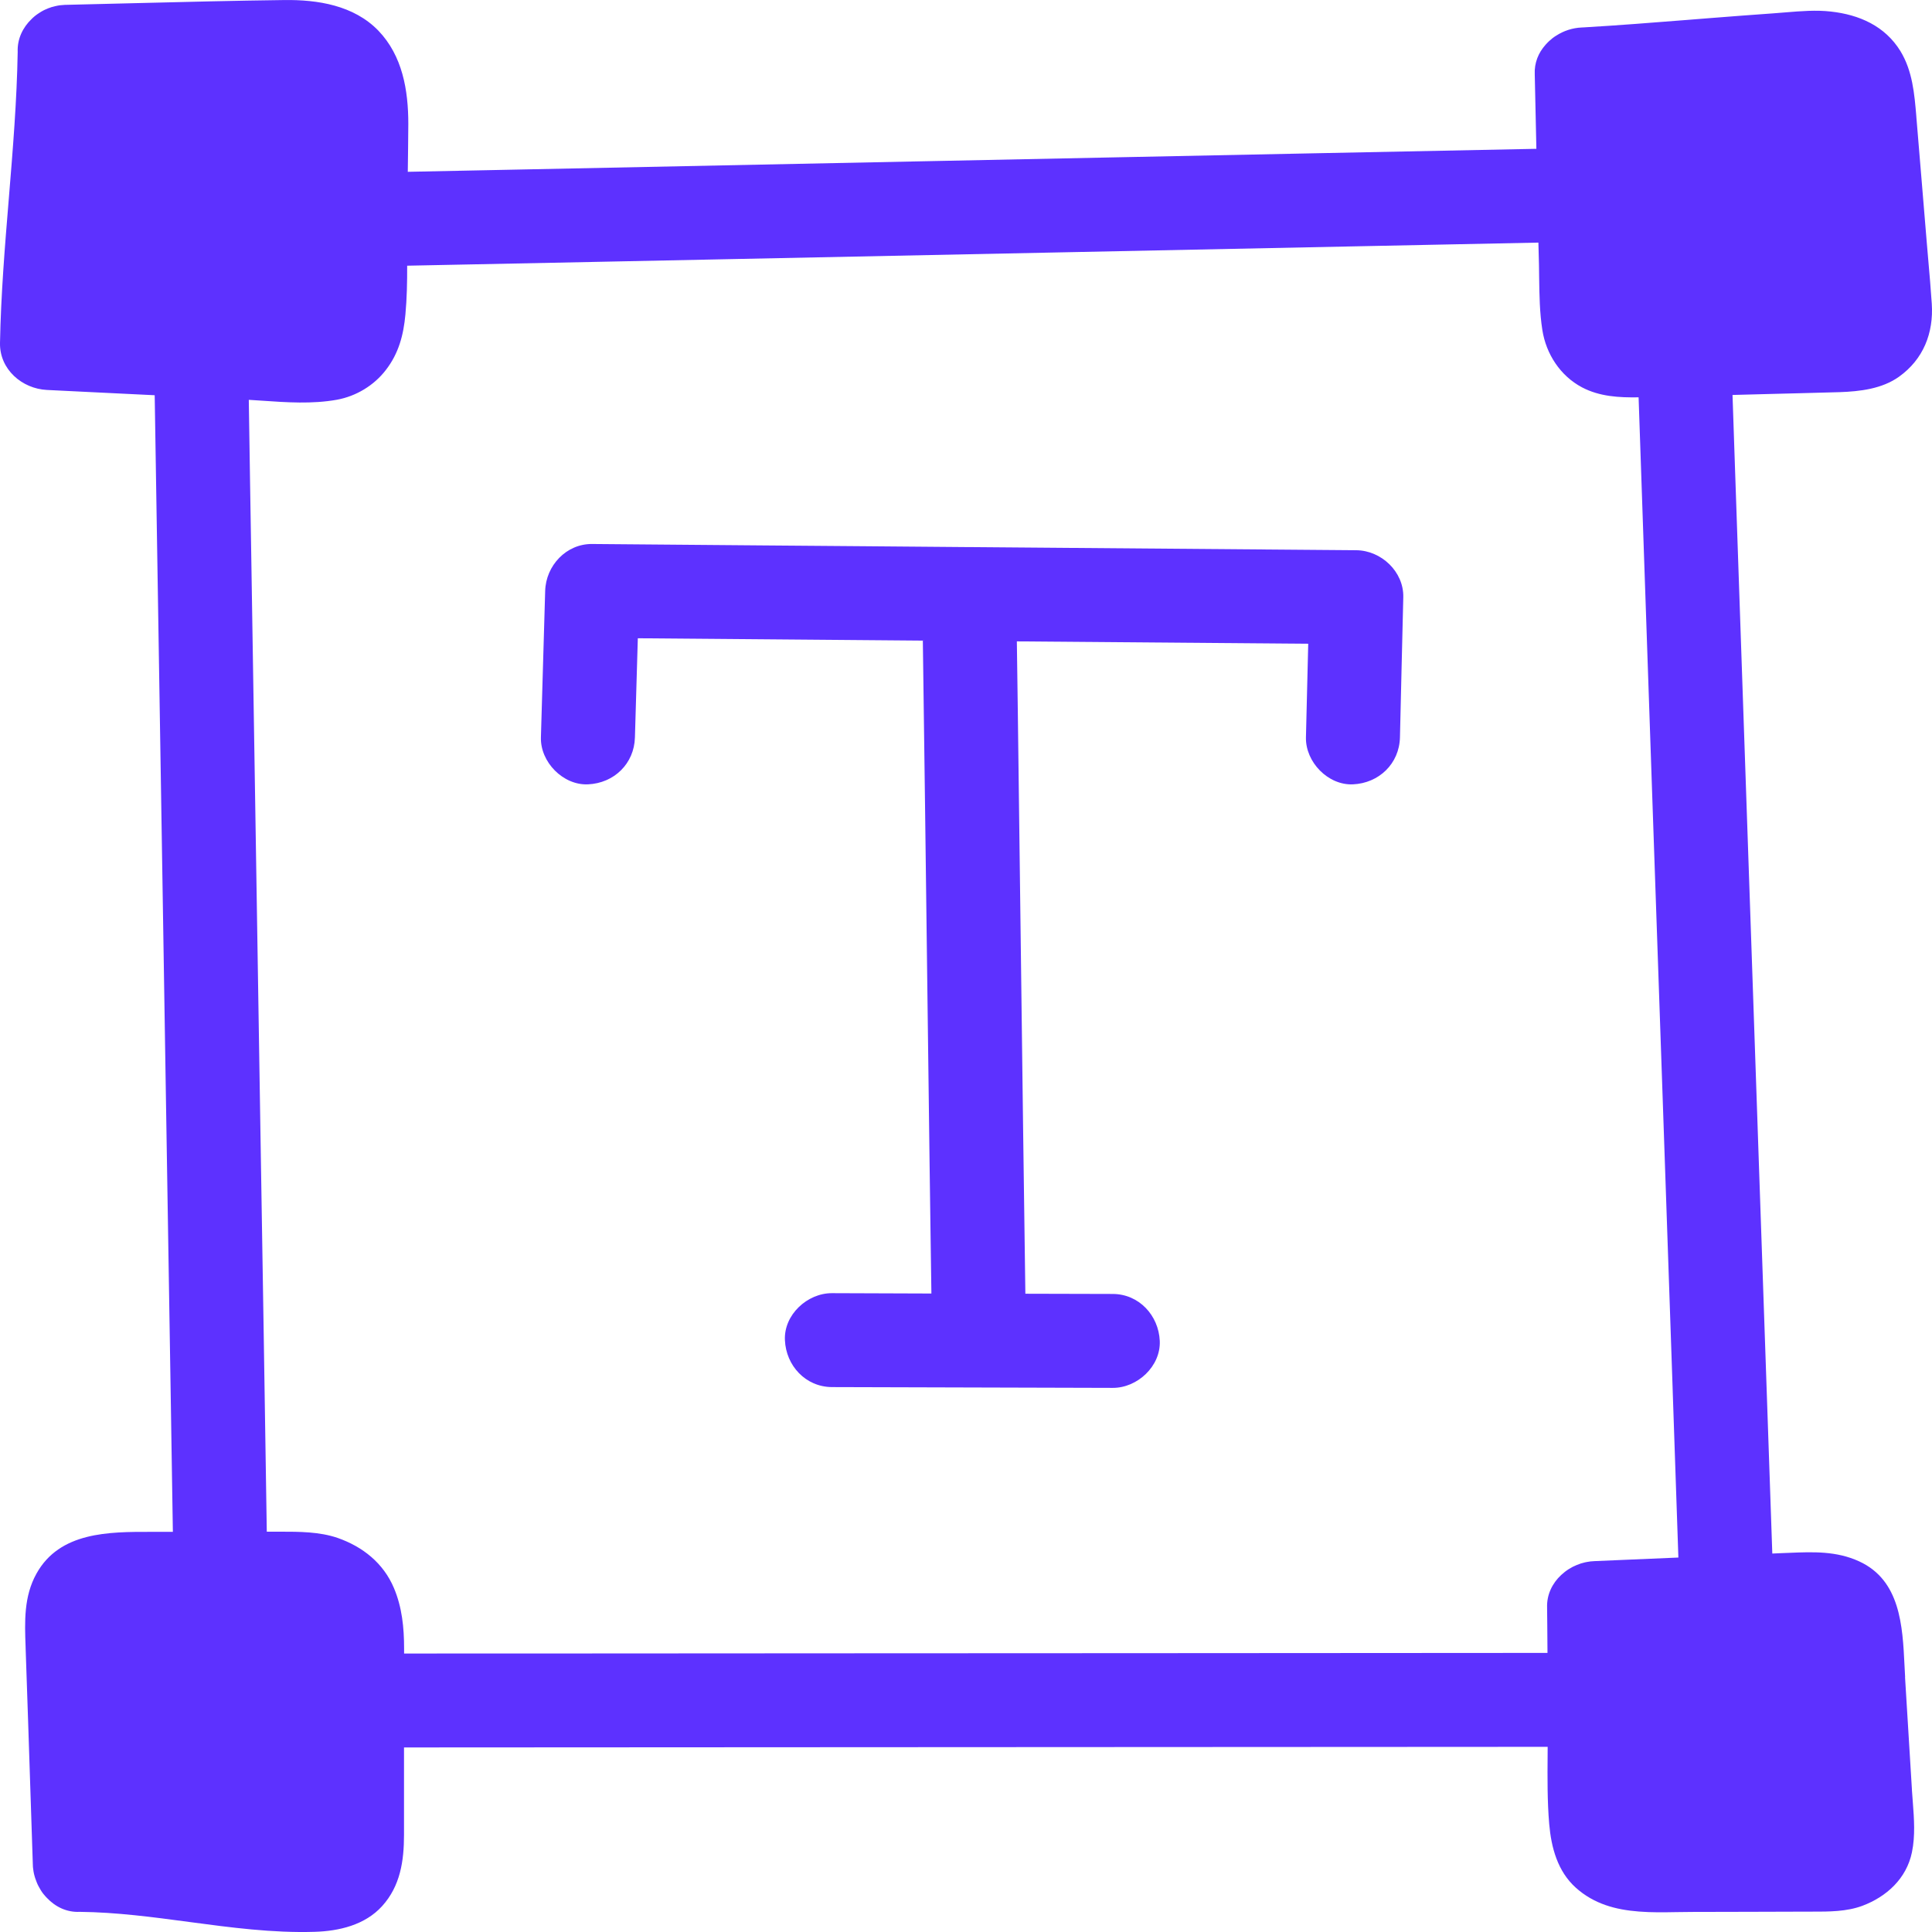
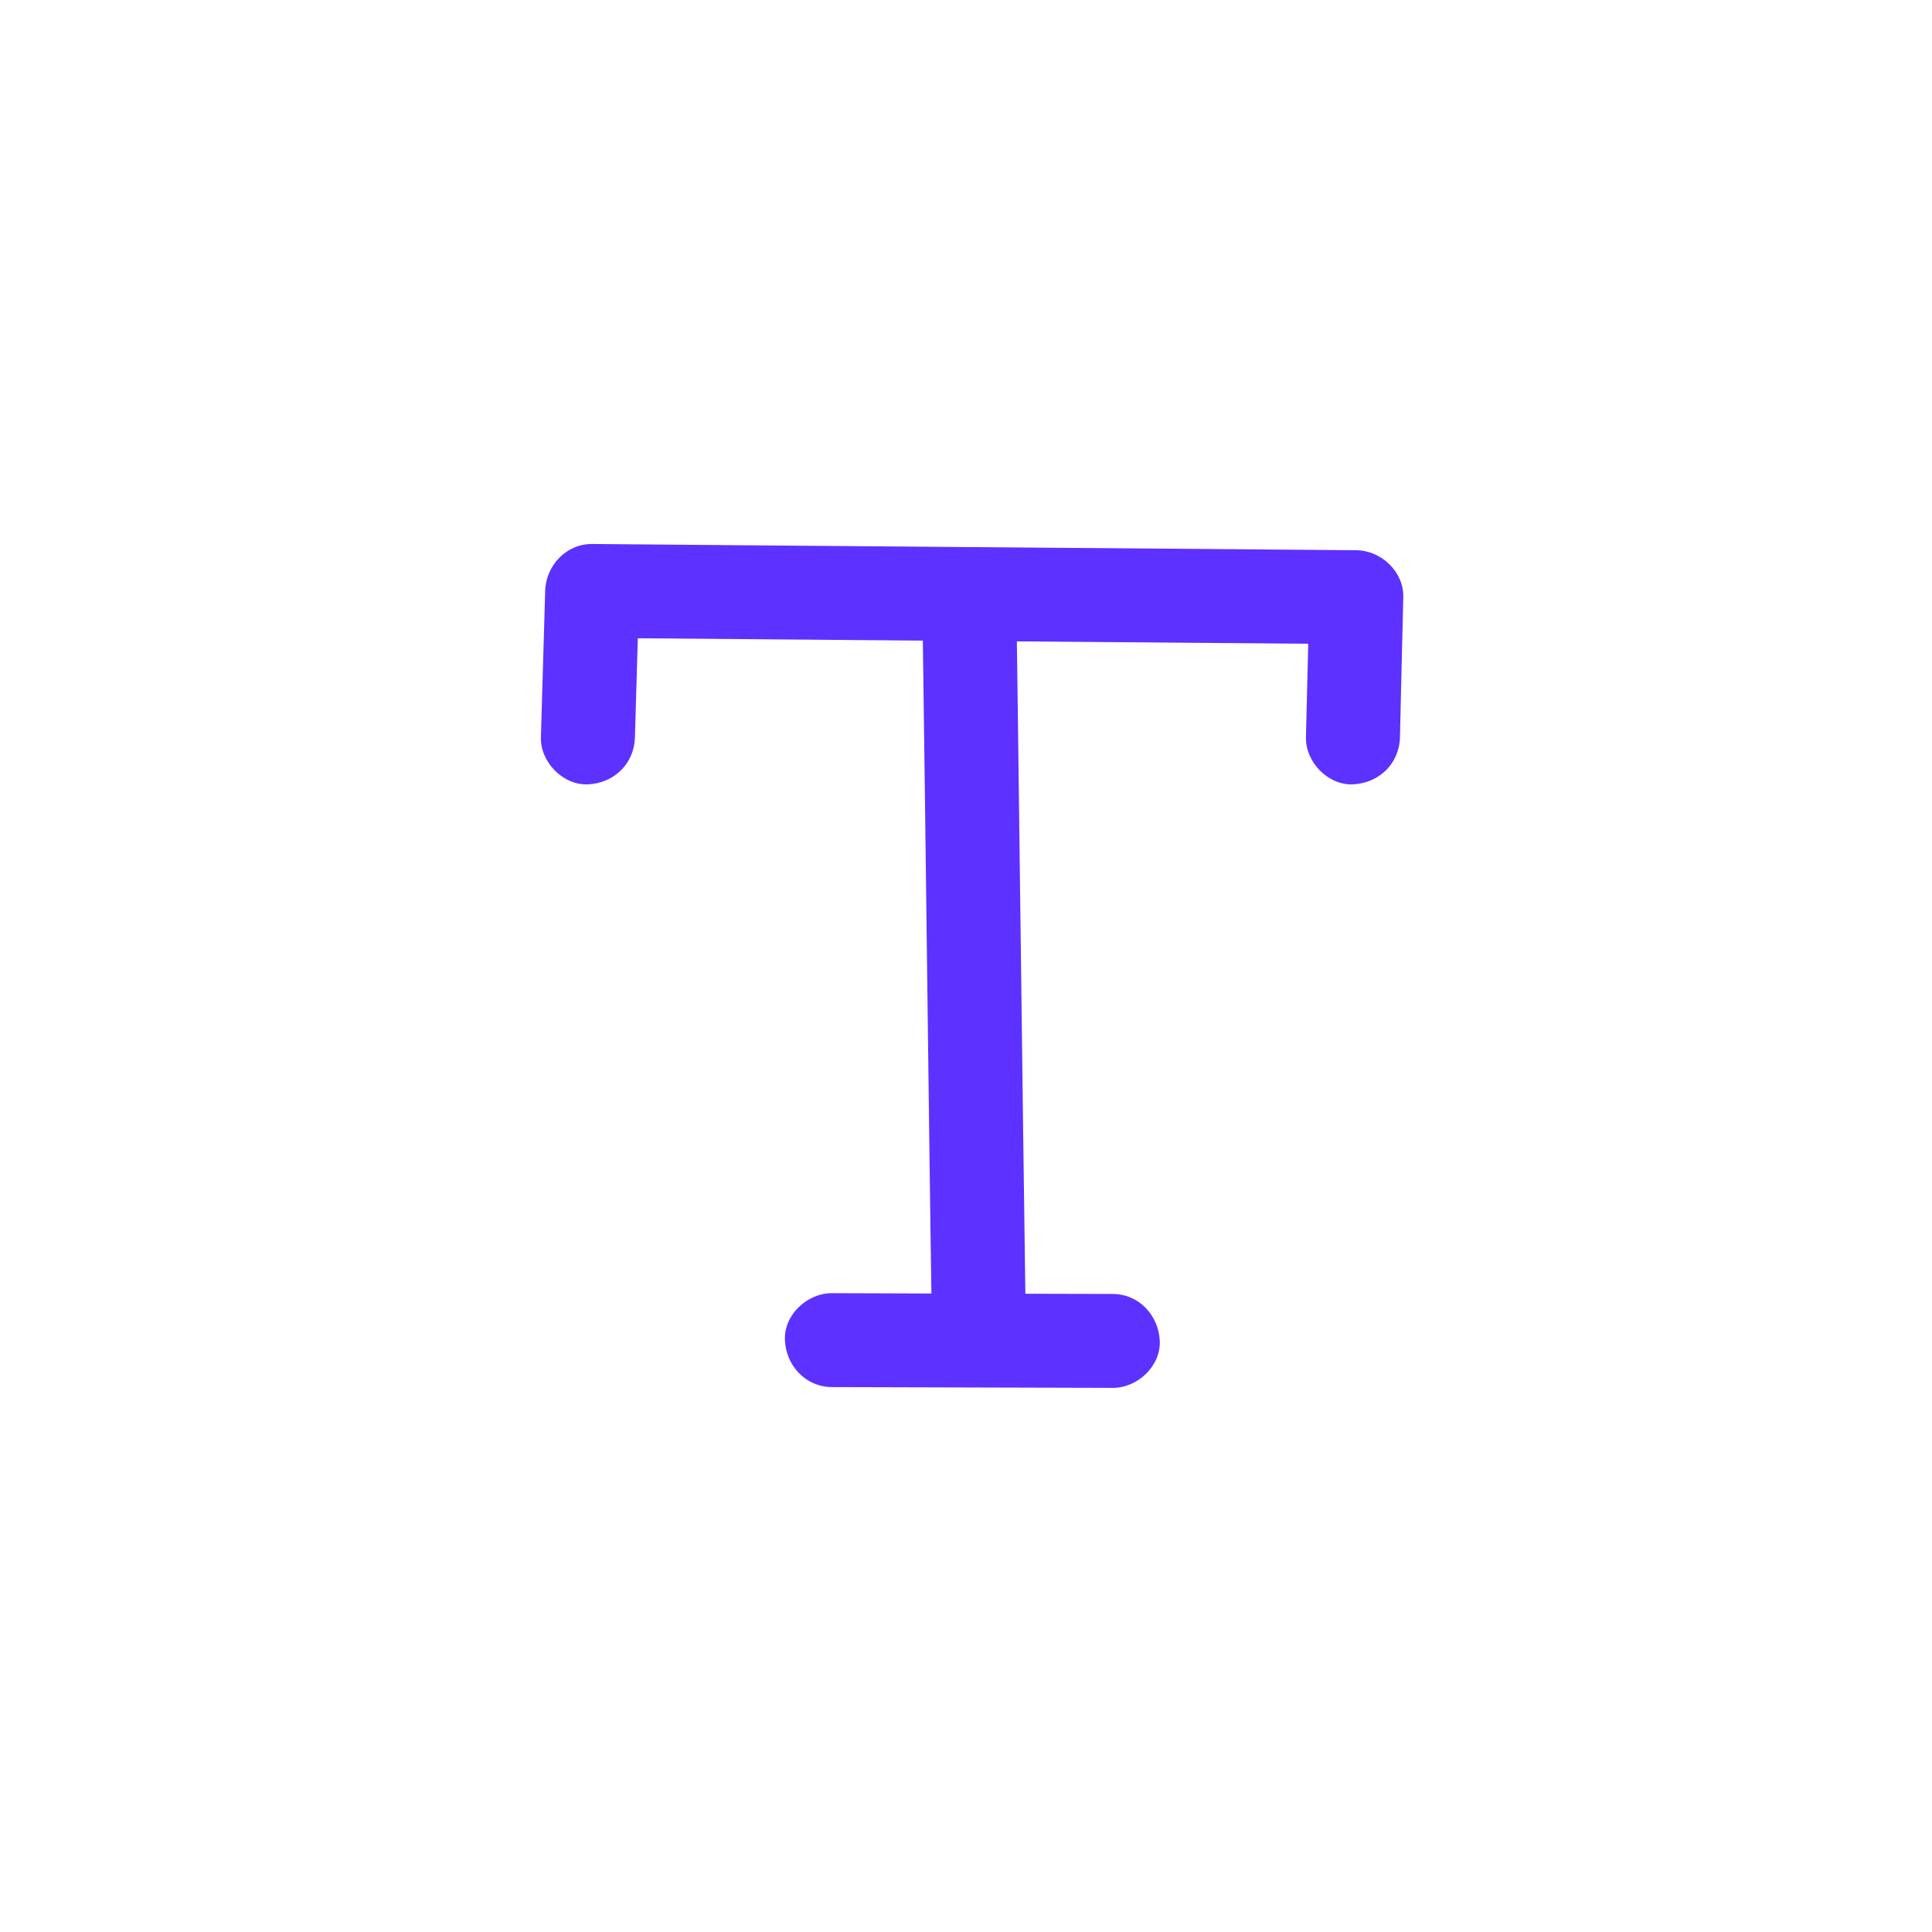
<svg xmlns="http://www.w3.org/2000/svg" width="44" height="44" viewBox="0 0 44 44" fill="none">
-   <path d="M22.154 12.46C25.065 12.483 27.976 12.506 30.889 12.531C31.458 12.537 31.972 13.02 31.959 13.601C31.947 14.14 31.933 14.679 31.92 15.217C31.908 15.743 31.895 16.269 31.883 16.794C31.868 17.393 31.404 17.837 30.812 17.863C30.245 17.888 29.73 17.354 29.742 16.794C29.758 16.083 29.776 15.372 29.794 14.661L23.158 14.607C23.166 15.138 23.173 15.67 23.18 16.202C23.183 16.467 23.186 16.731 23.19 16.996C23.211 18.594 23.231 20.193 23.251 21.792C23.283 24.349 23.315 26.907 23.352 29.464L25.343 29.469C25.942 29.471 26.387 29.959 26.413 30.538C26.438 31.116 25.901 31.61 25.343 31.608C24.275 31.605 23.207 31.602 22.139 31.599C21.075 31.596 20.011 31.593 18.946 31.59C18.345 31.586 17.901 31.1 17.876 30.521C17.849 29.943 18.386 29.45 18.946 29.451C19.701 29.453 20.455 29.455 21.212 29.459C21.204 28.966 21.198 28.474 21.191 27.981C21.184 27.497 21.178 27.012 21.171 26.527C21.151 25.036 21.133 23.545 21.114 22.054C21.083 19.566 21.052 17.078 21.017 14.59L14.526 14.536C14.503 15.266 14.483 15.997 14.462 16.727L14.46 16.794C14.444 17.393 13.984 17.837 13.39 17.863C12.824 17.888 12.303 17.354 12.319 16.794L12.416 13.458C12.432 12.882 12.896 12.383 13.486 12.389L17.303 12.421C18.098 12.427 18.893 12.434 19.688 12.44C20.483 12.447 21.279 12.454 22.073 12.46H22.154Z" fill="#5D31FF" />
-   <path fill-rule="evenodd" clip-rule="evenodd" d="M43.374 37.931C43.379 38.021 43.383 38.11 43.388 38.197H43.386C43.44 39.05 43.491 39.904 43.543 40.759L43.543 40.772C43.549 40.861 43.556 40.951 43.563 41.041C43.592 41.423 43.621 41.809 43.543 42.185C43.419 42.784 42.965 43.197 42.413 43.404C42.054 43.537 41.652 43.537 41.274 43.536L41.207 43.536C40.984 43.537 40.761 43.538 40.539 43.538C40.317 43.538 40.095 43.539 39.872 43.54C39.428 43.54 38.984 43.541 38.54 43.543C38.421 43.543 38.301 43.545 38.182 43.547C37.895 43.552 37.608 43.557 37.325 43.534C36.788 43.493 36.297 43.358 35.889 42.992C35.472 42.617 35.329 42.078 35.282 41.54C35.238 41.022 35.242 40.493 35.246 39.967C35.246 39.906 35.246 39.844 35.247 39.783C34.655 39.783 34.063 39.783 33.471 39.784C32.879 39.784 32.288 39.785 31.695 39.785C27.241 39.788 22.787 39.79 18.333 39.792L9.201 39.797V41.788C9.201 42.381 9.117 42.953 8.703 43.41C8.313 43.841 7.722 43.98 7.164 43.996C6.206 44.025 5.256 43.898 4.305 43.771C3.478 43.66 2.651 43.55 1.818 43.541C1.522 43.556 1.26 43.427 1.069 43.224C1.044 43.199 1.022 43.174 1.001 43.148C0.997 43.142 0.994 43.139 0.99 43.135L0.99 43.135C0.981 43.124 0.972 43.113 0.964 43.101C0.956 43.089 0.948 43.078 0.94 43.066C0.939 43.063 0.938 43.061 0.937 43.059C0.935 43.056 0.933 43.053 0.931 43.051C0.93 43.05 0.928 43.046 0.928 43.046C0.912 43.019 0.896 42.991 0.88 42.962C0.864 42.932 0.849 42.902 0.837 42.87C0.823 42.837 0.812 42.805 0.801 42.773C0.796 42.757 0.79 42.739 0.786 42.722C0.782 42.706 0.778 42.691 0.774 42.675C0.767 42.642 0.76 42.608 0.757 42.574C0.751 42.54 0.748 42.506 0.748 42.472L0.641 39.223C0.621 38.674 0.603 38.125 0.585 37.576L0.583 37.504C0.562 36.933 0.54 36.36 0.83 35.839C1.359 34.885 2.48 34.886 3.434 34.887L3.937 34.887L3.884 31.54C3.849 29.345 3.814 27.148 3.778 24.952C3.743 22.756 3.708 20.56 3.673 18.364L3.523 9.001C3.126 8.982 2.728 8.962 2.331 8.943C1.911 8.922 1.491 8.901 1.07 8.881C0.501 8.853 -0.011 8.411 0 7.812C0.021 6.708 0.111 5.607 0.202 4.507C0.293 3.399 0.384 2.292 0.403 1.18C0.391 0.888 0.519 0.624 0.721 0.432C0.74 0.412 0.76 0.394 0.78 0.378C0.787 0.371 0.796 0.362 0.806 0.357C0.808 0.353 0.812 0.353 0.812 0.352C0.815 0.35 0.818 0.347 0.821 0.345C0.824 0.343 0.826 0.341 0.828 0.339C0.84 0.33 0.853 0.32 0.867 0.312C0.876 0.305 0.886 0.299 0.896 0.293C0.922 0.275 0.951 0.259 0.979 0.243C1.006 0.229 1.033 0.216 1.06 0.206C1.088 0.191 1.119 0.181 1.149 0.172C1.151 0.169 1.154 0.169 1.156 0.168C1.157 0.167 1.158 0.167 1.16 0.166C1.177 0.162 1.193 0.157 1.21 0.153C1.226 0.148 1.243 0.144 1.26 0.14C1.293 0.132 1.329 0.125 1.365 0.12L1.365 0.12C1.401 0.116 1.436 0.113 1.474 0.111C2.007 0.099 2.541 0.086 3.074 0.072C4.207 0.044 5.339 0.015 6.47 0.001C7.237 -0.01 8.058 0.122 8.616 0.697C9.167 1.27 9.299 2.055 9.299 2.822C9.297 3.185 9.292 3.549 9.287 3.913C9.742 3.904 10.197 3.894 10.653 3.885C11.111 3.876 11.569 3.866 12.027 3.857C16.409 3.766 20.79 3.677 25.171 3.588L25.172 3.588C26.825 3.555 28.479 3.521 30.132 3.487C31.752 3.454 33.371 3.421 34.99 3.389L34.953 1.695C34.94 1.433 35.036 1.202 35.197 1.022C35.2 1.016 35.206 1.011 35.211 1.006C35.233 0.981 35.258 0.958 35.282 0.934C35.331 0.888 35.386 0.845 35.443 0.811C35.612 0.701 35.814 0.635 36.023 0.626C36.037 0.626 36.051 0.624 36.066 0.624C36.851 0.578 37.636 0.516 38.419 0.454C38.596 0.44 38.772 0.426 38.948 0.412C39.426 0.375 39.906 0.337 40.384 0.304C40.48 0.297 40.577 0.289 40.675 0.281C41.014 0.253 41.36 0.225 41.695 0.263C42.341 0.334 42.928 0.59 43.281 1.164C43.556 1.615 43.6 2.138 43.643 2.649L43.643 2.656C43.684 3.154 43.725 3.651 43.767 4.148C43.805 4.606 43.843 5.065 43.881 5.524C43.891 5.652 43.903 5.781 43.914 5.909C43.943 6.245 43.973 6.581 43.995 6.917C44.039 7.586 43.802 8.183 43.251 8.578C42.864 8.856 42.359 8.915 41.895 8.931C41.573 8.941 41.25 8.949 40.926 8.957C40.766 8.961 40.606 8.964 40.447 8.969L39.457 8.995C39.474 9.527 39.493 10.058 39.511 10.589C39.529 11.124 39.548 11.658 39.566 12.193C39.643 14.446 39.721 16.7 39.798 18.953C39.875 21.193 39.952 23.432 40.029 25.671L40.029 25.675C40.14 28.91 40.251 32.146 40.363 35.381L40.541 35.373C40.608 35.37 40.676 35.368 40.745 35.365C41.298 35.342 41.824 35.322 42.341 35.559C43.279 35.99 43.33 37.027 43.374 37.931ZM36.325 35.553C36.332 35.552 36.339 35.552 36.346 35.552L38.224 35.472C38.183 34.221 38.14 32.97 38.096 31.718L38.092 31.588C38.015 29.345 37.938 27.102 37.861 24.859C37.783 22.609 37.706 20.359 37.628 18.11L37.318 9.049C36.874 9.056 36.431 9.033 36.028 8.821C35.534 8.559 35.211 8.061 35.126 7.516C35.064 7.121 35.059 6.721 35.053 6.322C35.052 6.224 35.051 6.126 35.049 6.028C35.045 5.86 35.042 5.693 35.036 5.525C34.35 5.54 33.665 5.553 32.979 5.567C32.293 5.581 31.607 5.595 30.921 5.609C26.538 5.7 22.157 5.789 17.776 5.878C16.359 5.907 14.941 5.936 13.524 5.965C12.107 5.994 10.69 6.023 9.273 6.051C9.274 6.424 9.267 6.796 9.233 7.161C9.19 7.63 9.08 8.049 8.787 8.427C8.518 8.778 8.111 9.024 7.672 9.104C7.112 9.204 6.533 9.165 5.96 9.125C5.862 9.119 5.763 9.112 5.666 9.106C5.675 9.69 5.684 10.273 5.693 10.856C5.703 11.43 5.712 12.004 5.721 12.578C5.792 16.971 5.862 21.362 5.931 25.753C5.981 28.797 6.03 31.84 6.076 34.883H6.378C6.813 34.883 7.278 34.883 7.692 35.026C8.263 35.226 8.732 35.6 8.971 36.165C9.157 36.605 9.203 37.069 9.203 37.544V37.658C9.745 37.658 10.287 37.658 10.83 37.657C11.372 37.657 11.914 37.657 12.457 37.657C14.682 37.656 16.908 37.654 19.134 37.653C21.362 37.652 23.59 37.65 25.817 37.65L35.243 37.644C35.242 37.428 35.24 37.213 35.238 36.997C35.237 36.872 35.236 36.748 35.234 36.623V36.611C35.224 36.315 35.354 36.056 35.555 35.869C35.566 35.858 35.577 35.849 35.587 35.842C35.605 35.825 35.623 35.81 35.641 35.796C35.67 35.775 35.696 35.755 35.725 35.737C35.727 35.735 35.73 35.734 35.73 35.734L35.731 35.733C35.757 35.717 35.784 35.702 35.812 35.687C35.816 35.684 35.821 35.682 35.825 35.68C35.852 35.668 35.878 35.655 35.907 35.643C35.939 35.63 35.971 35.618 36.003 35.607C36.033 35.598 36.066 35.589 36.096 35.582C36.112 35.579 36.126 35.575 36.142 35.573C36.196 35.563 36.249 35.555 36.305 35.554C36.312 35.554 36.319 35.553 36.325 35.553Z" fill="#5D31FF" />
+   <path d="M22.154 12.46C25.065 12.483 27.976 12.506 30.889 12.531C31.458 12.537 31.972 13.02 31.959 13.601C31.947 14.14 31.933 14.679 31.92 15.217C31.908 15.743 31.895 16.269 31.883 16.794C31.868 17.393 31.404 17.837 30.812 17.863C30.245 17.888 29.73 17.354 29.742 16.794C29.758 16.083 29.776 15.372 29.794 14.661L23.158 14.607C23.166 15.138 23.173 15.67 23.18 16.202C23.183 16.467 23.186 16.731 23.19 16.996C23.211 18.594 23.231 20.193 23.251 21.792C23.283 24.349 23.315 26.907 23.352 29.464L25.343 29.469C25.942 29.471 26.387 29.959 26.413 30.538C26.438 31.116 25.901 31.61 25.343 31.608C21.075 31.596 20.011 31.593 18.946 31.59C18.345 31.586 17.901 31.1 17.876 30.521C17.849 29.943 18.386 29.45 18.946 29.451C19.701 29.453 20.455 29.455 21.212 29.459C21.204 28.966 21.198 28.474 21.191 27.981C21.184 27.497 21.178 27.012 21.171 26.527C21.151 25.036 21.133 23.545 21.114 22.054C21.083 19.566 21.052 17.078 21.017 14.59L14.526 14.536C14.503 15.266 14.483 15.997 14.462 16.727L14.46 16.794C14.444 17.393 13.984 17.837 13.39 17.863C12.824 17.888 12.303 17.354 12.319 16.794L12.416 13.458C12.432 12.882 12.896 12.383 13.486 12.389L17.303 12.421C18.098 12.427 18.893 12.434 19.688 12.44C20.483 12.447 21.279 12.454 22.073 12.46H22.154Z" fill="#5D31FF" />
</svg>